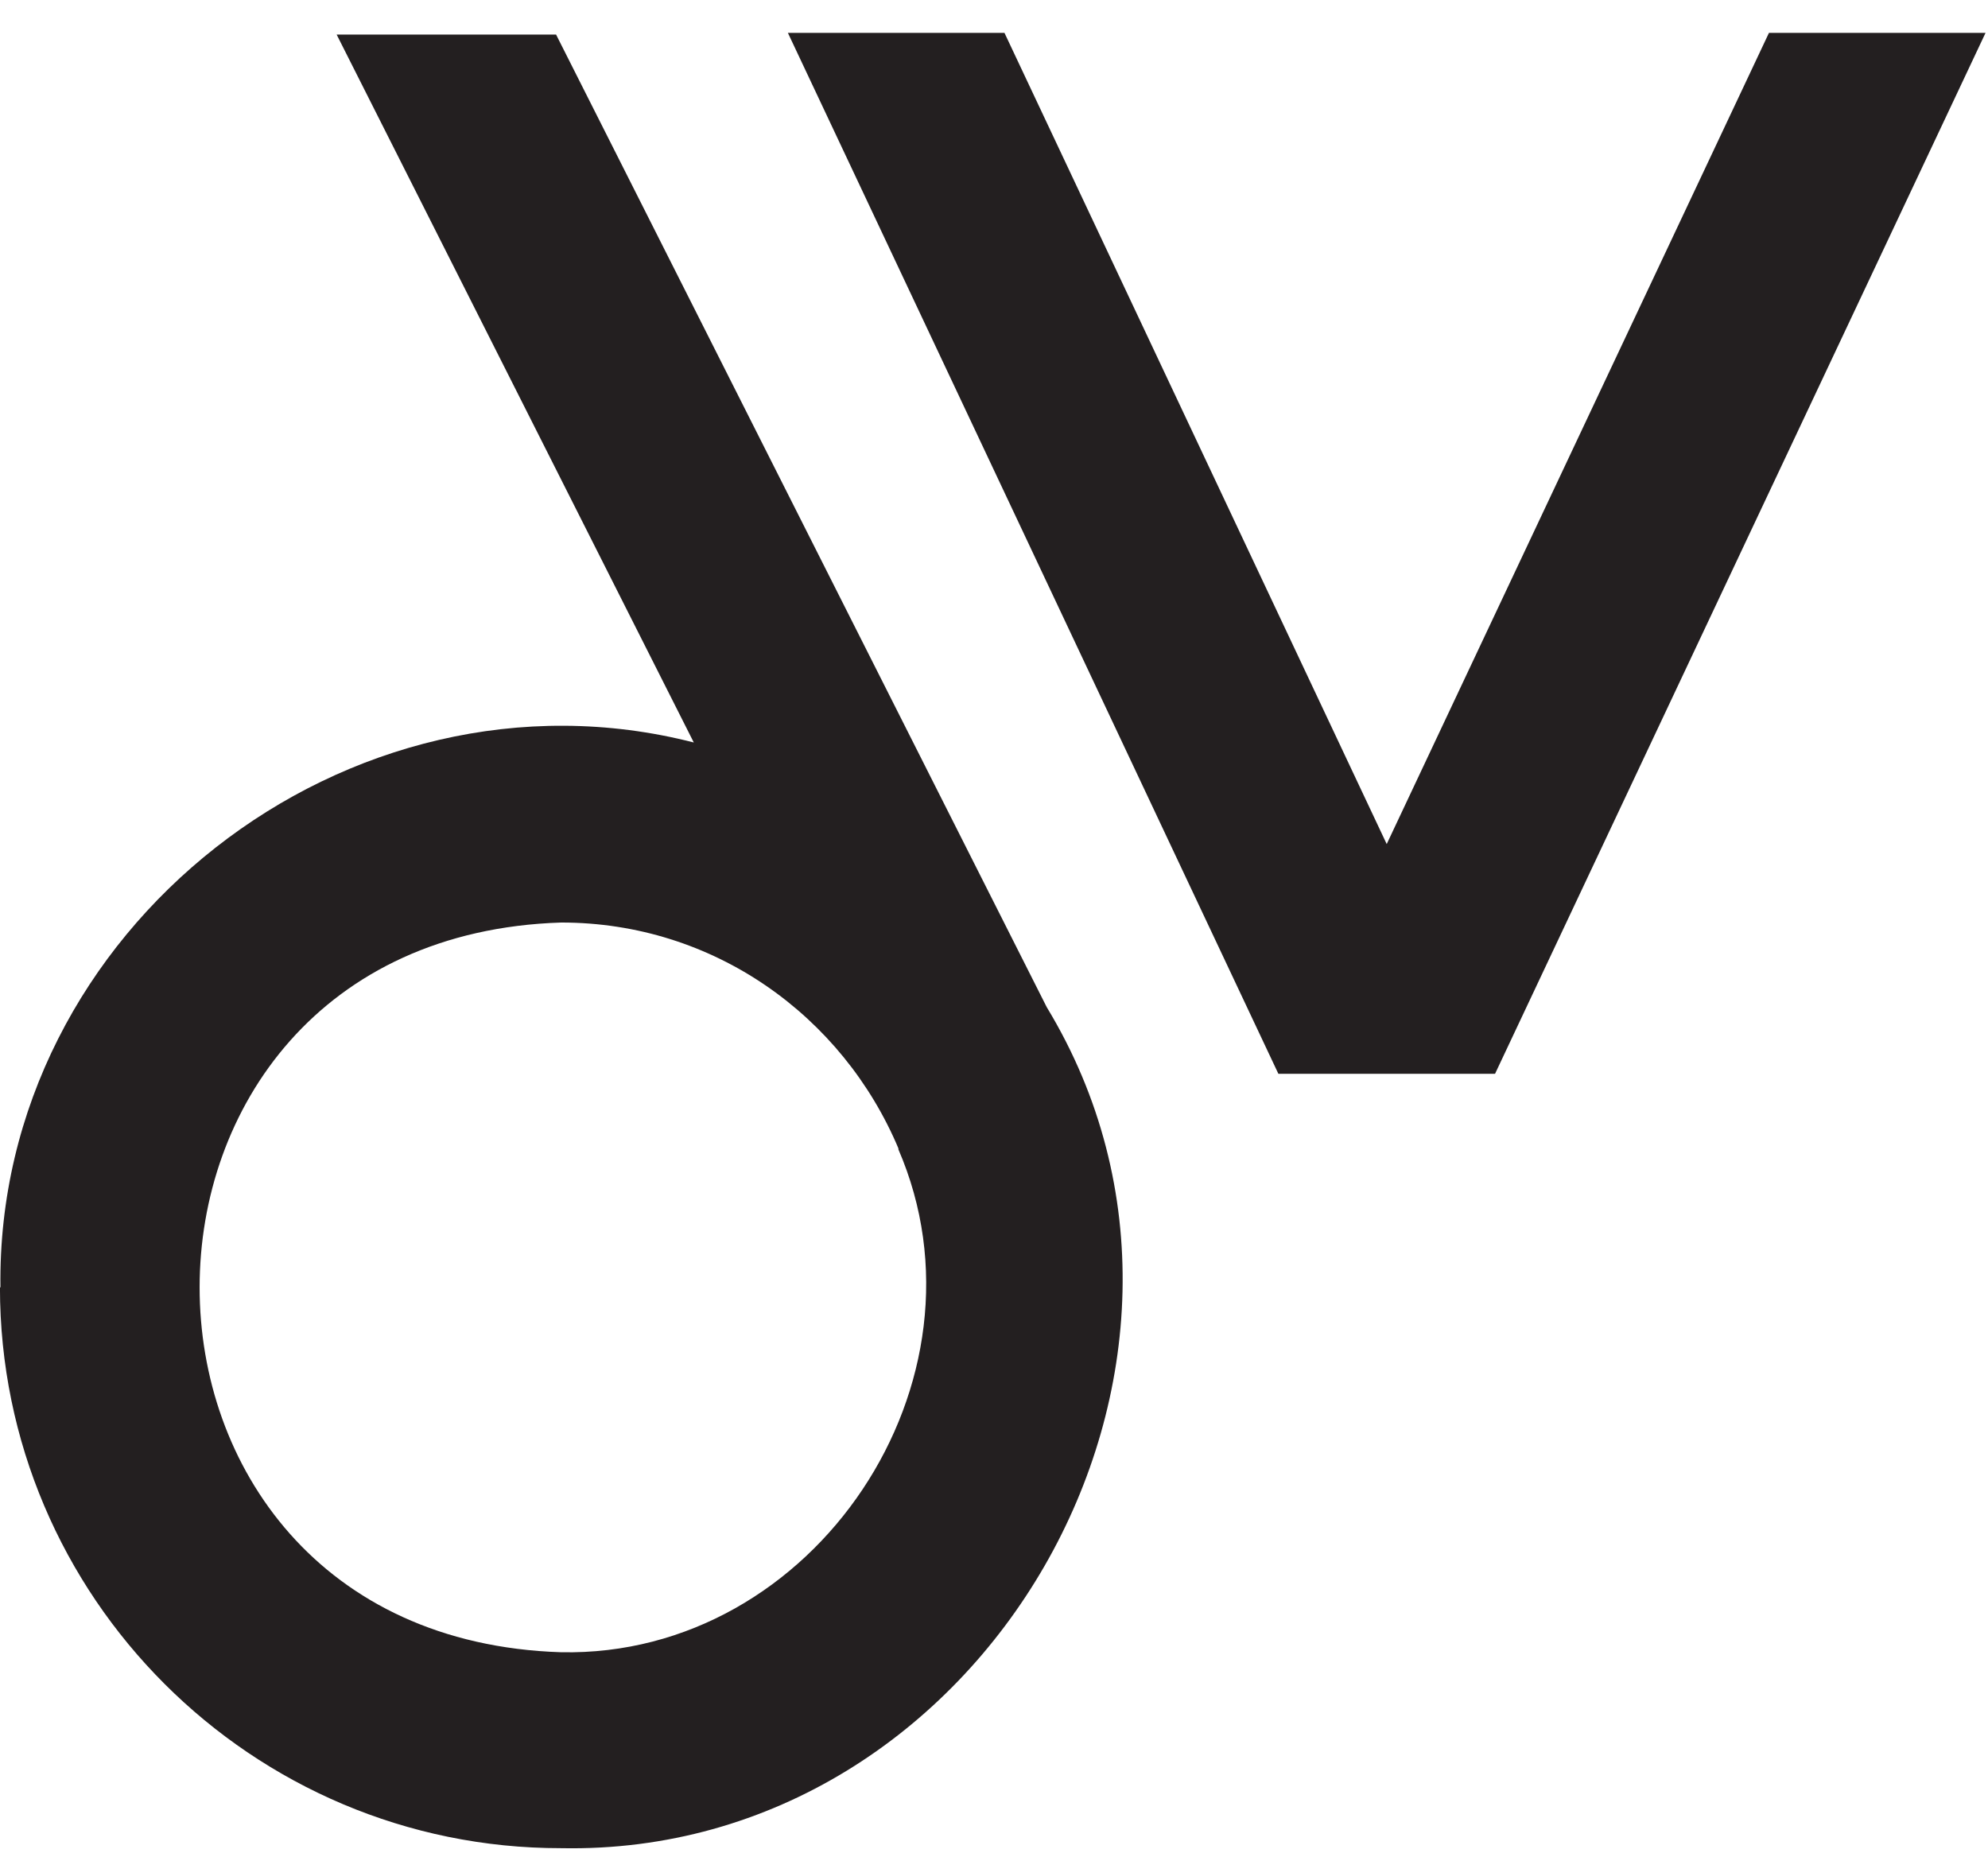
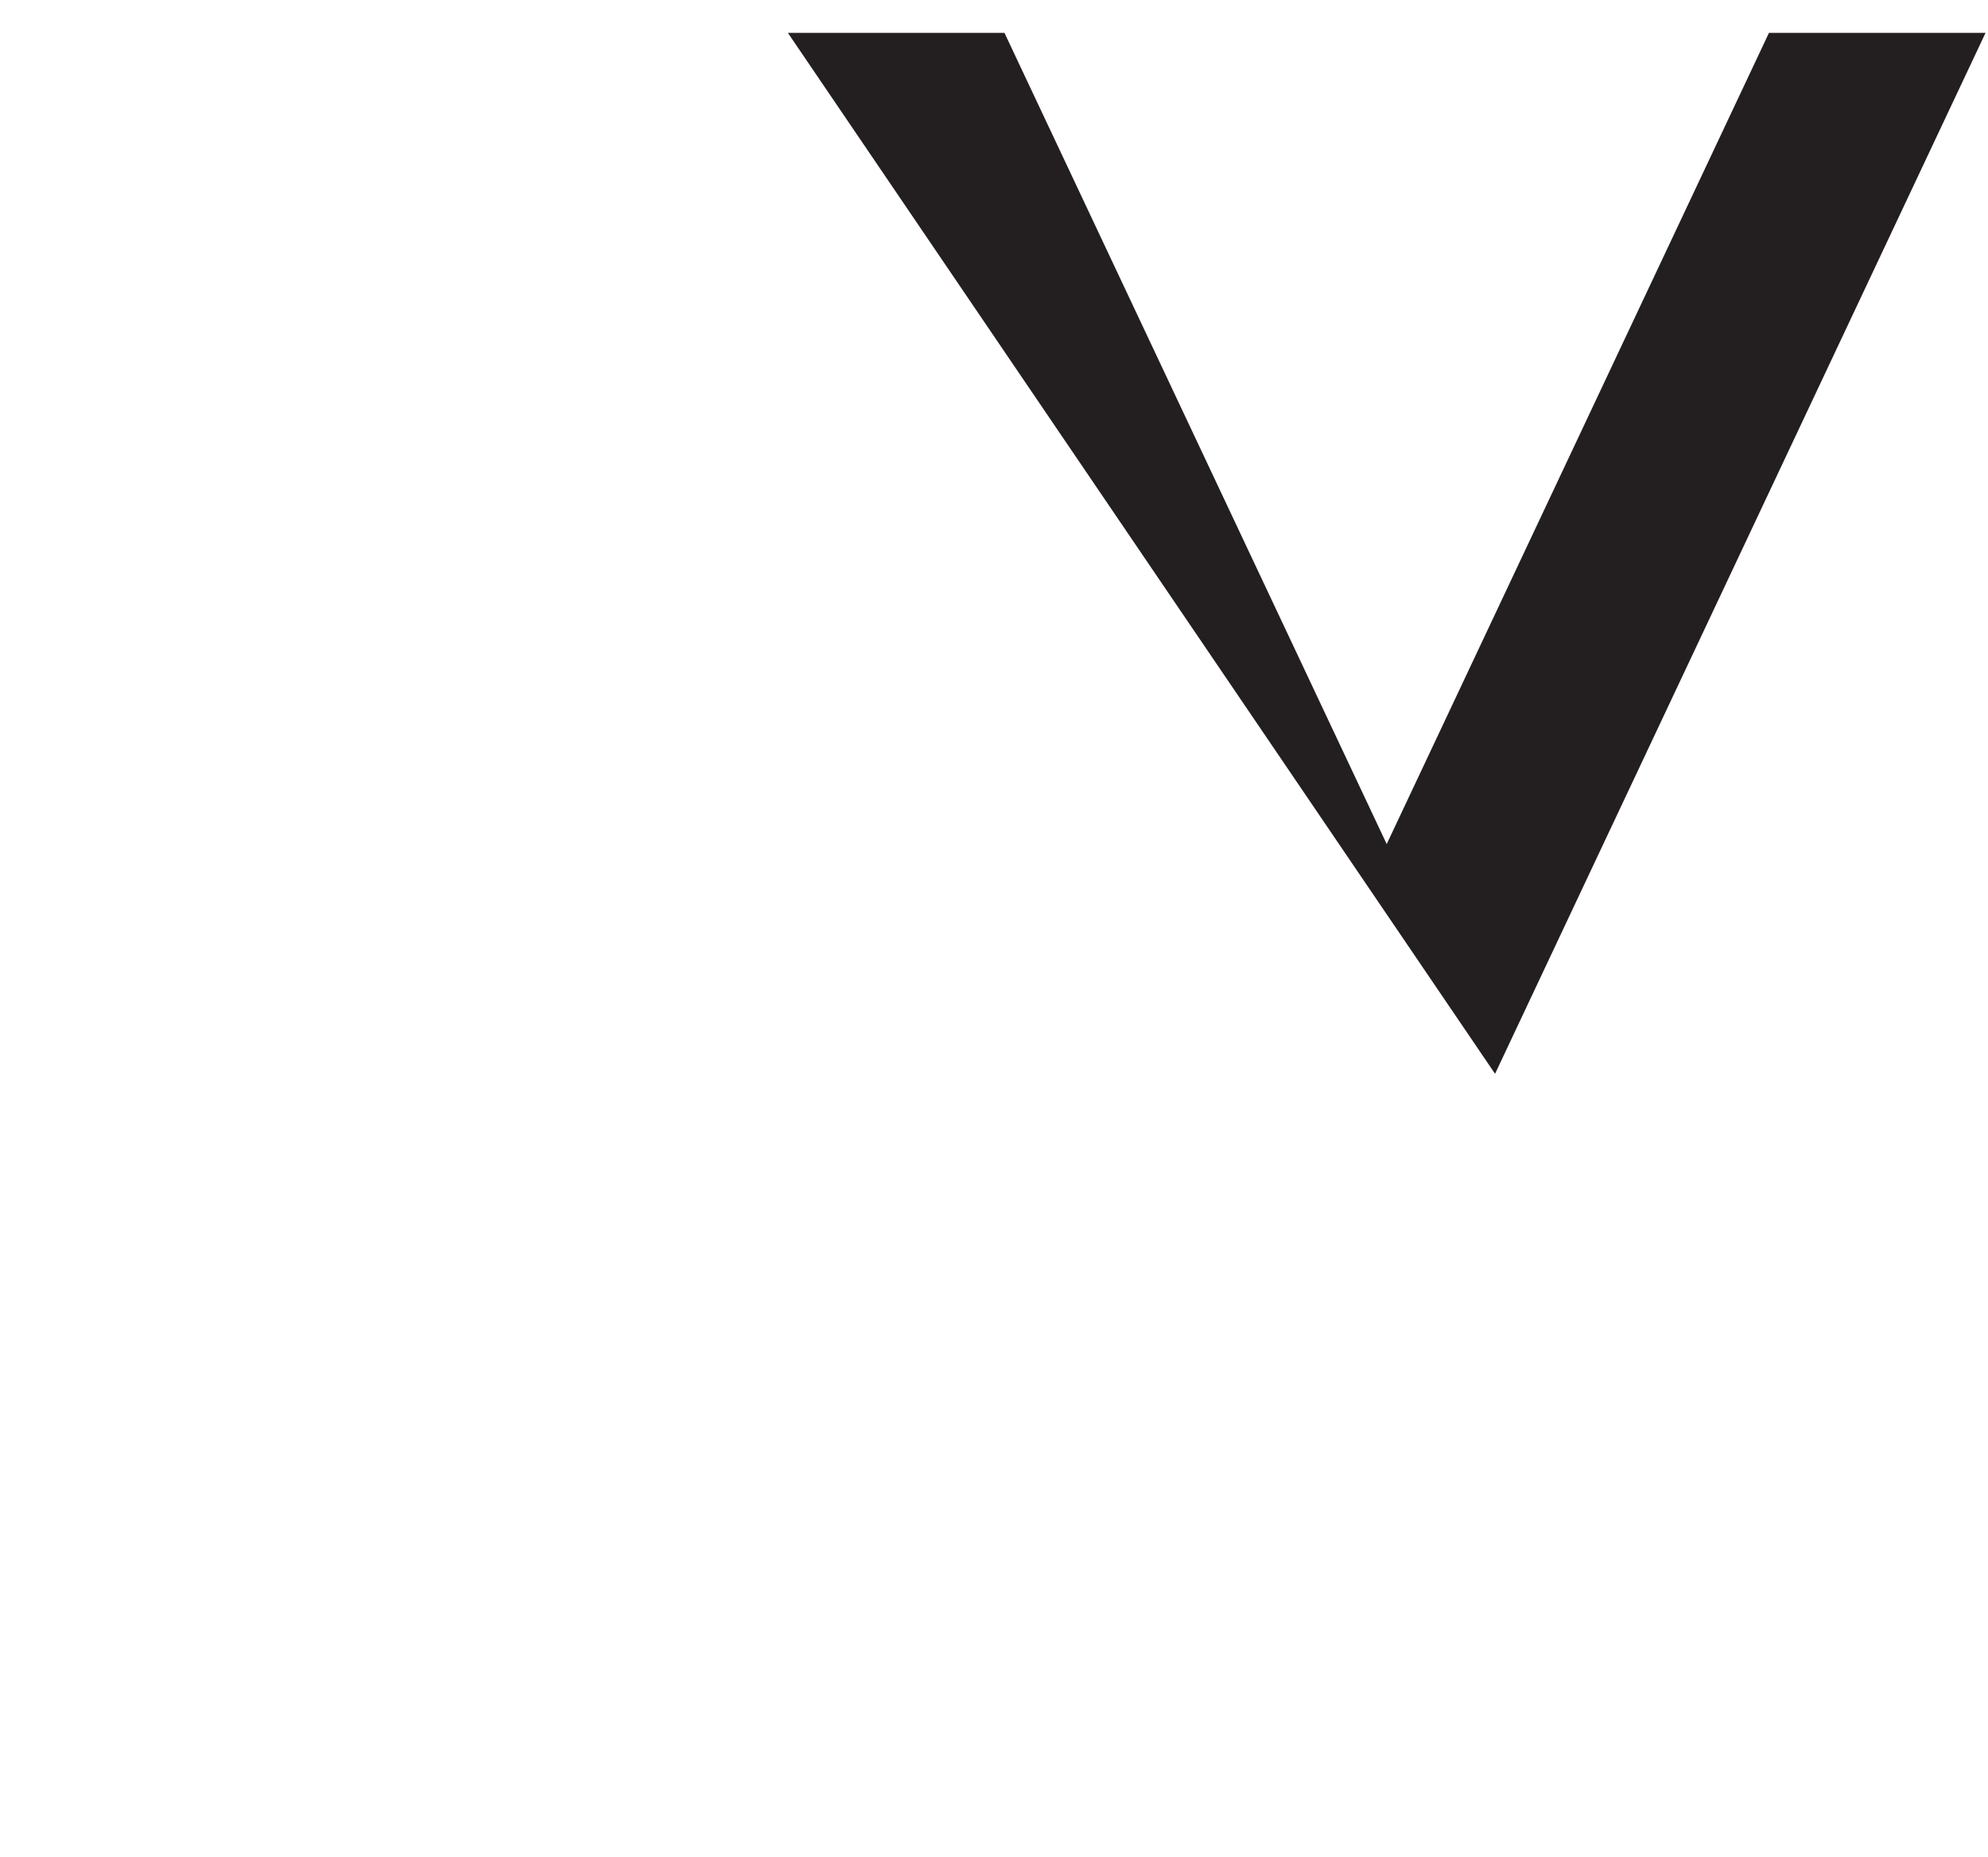
<svg xmlns="http://www.w3.org/2000/svg" width="100%" height="100%" viewBox="0 0 424 396" version="1.1" xml:space="preserve" style="fill-rule:evenodd;clip-rule:evenodd;stroke-linejoin:round;stroke-miterlimit:2;">
  <g transform="matrix(1.118,0,0,1.118,-23.612,-19.847)">
-     <path d="M358.579,24.027L285.661,178.756L212.744,24.027L171.427,24.027L264.994,222.574L306.329,222.574L399.896,24.027L358.579,24.027Z" style="fill:rgb(35,31,32);fill-rule:nonzero;" />
+     <path d="M358.579,24.027L285.661,178.756L212.744,24.027L171.427,24.027L306.329,222.574L399.896,24.027L358.579,24.027Z" style="fill:rgb(35,31,32);fill-rule:nonzero;" />
  </g>
  <g transform="matrix(1.118,0,0,1.118,-23.612,-16.847)">
-     <path d="M220.814,207.2L127.202,21.662L85.342,21.662L153.473,156.696C87.537,139.78 20.278,192.395 21.206,260.635L21.112,260.635C21.109,319.651 69.16,367.659 128.176,367.604C208.976,369.196 262.433,275.843 220.815,207.199L220.814,207.2ZM128.175,191.039C157.262,191.024 181.882,208.837 192.534,234.181L192.474,234.231C211.647,278.424 176.582,331.241 128.128,330.229C36.19,327.252 36.245,193.948 128.175,191.039Z" style="fill:rgb(35,31,32);fill-rule:nonzero;" />
-   </g>
+     </g>
</svg>